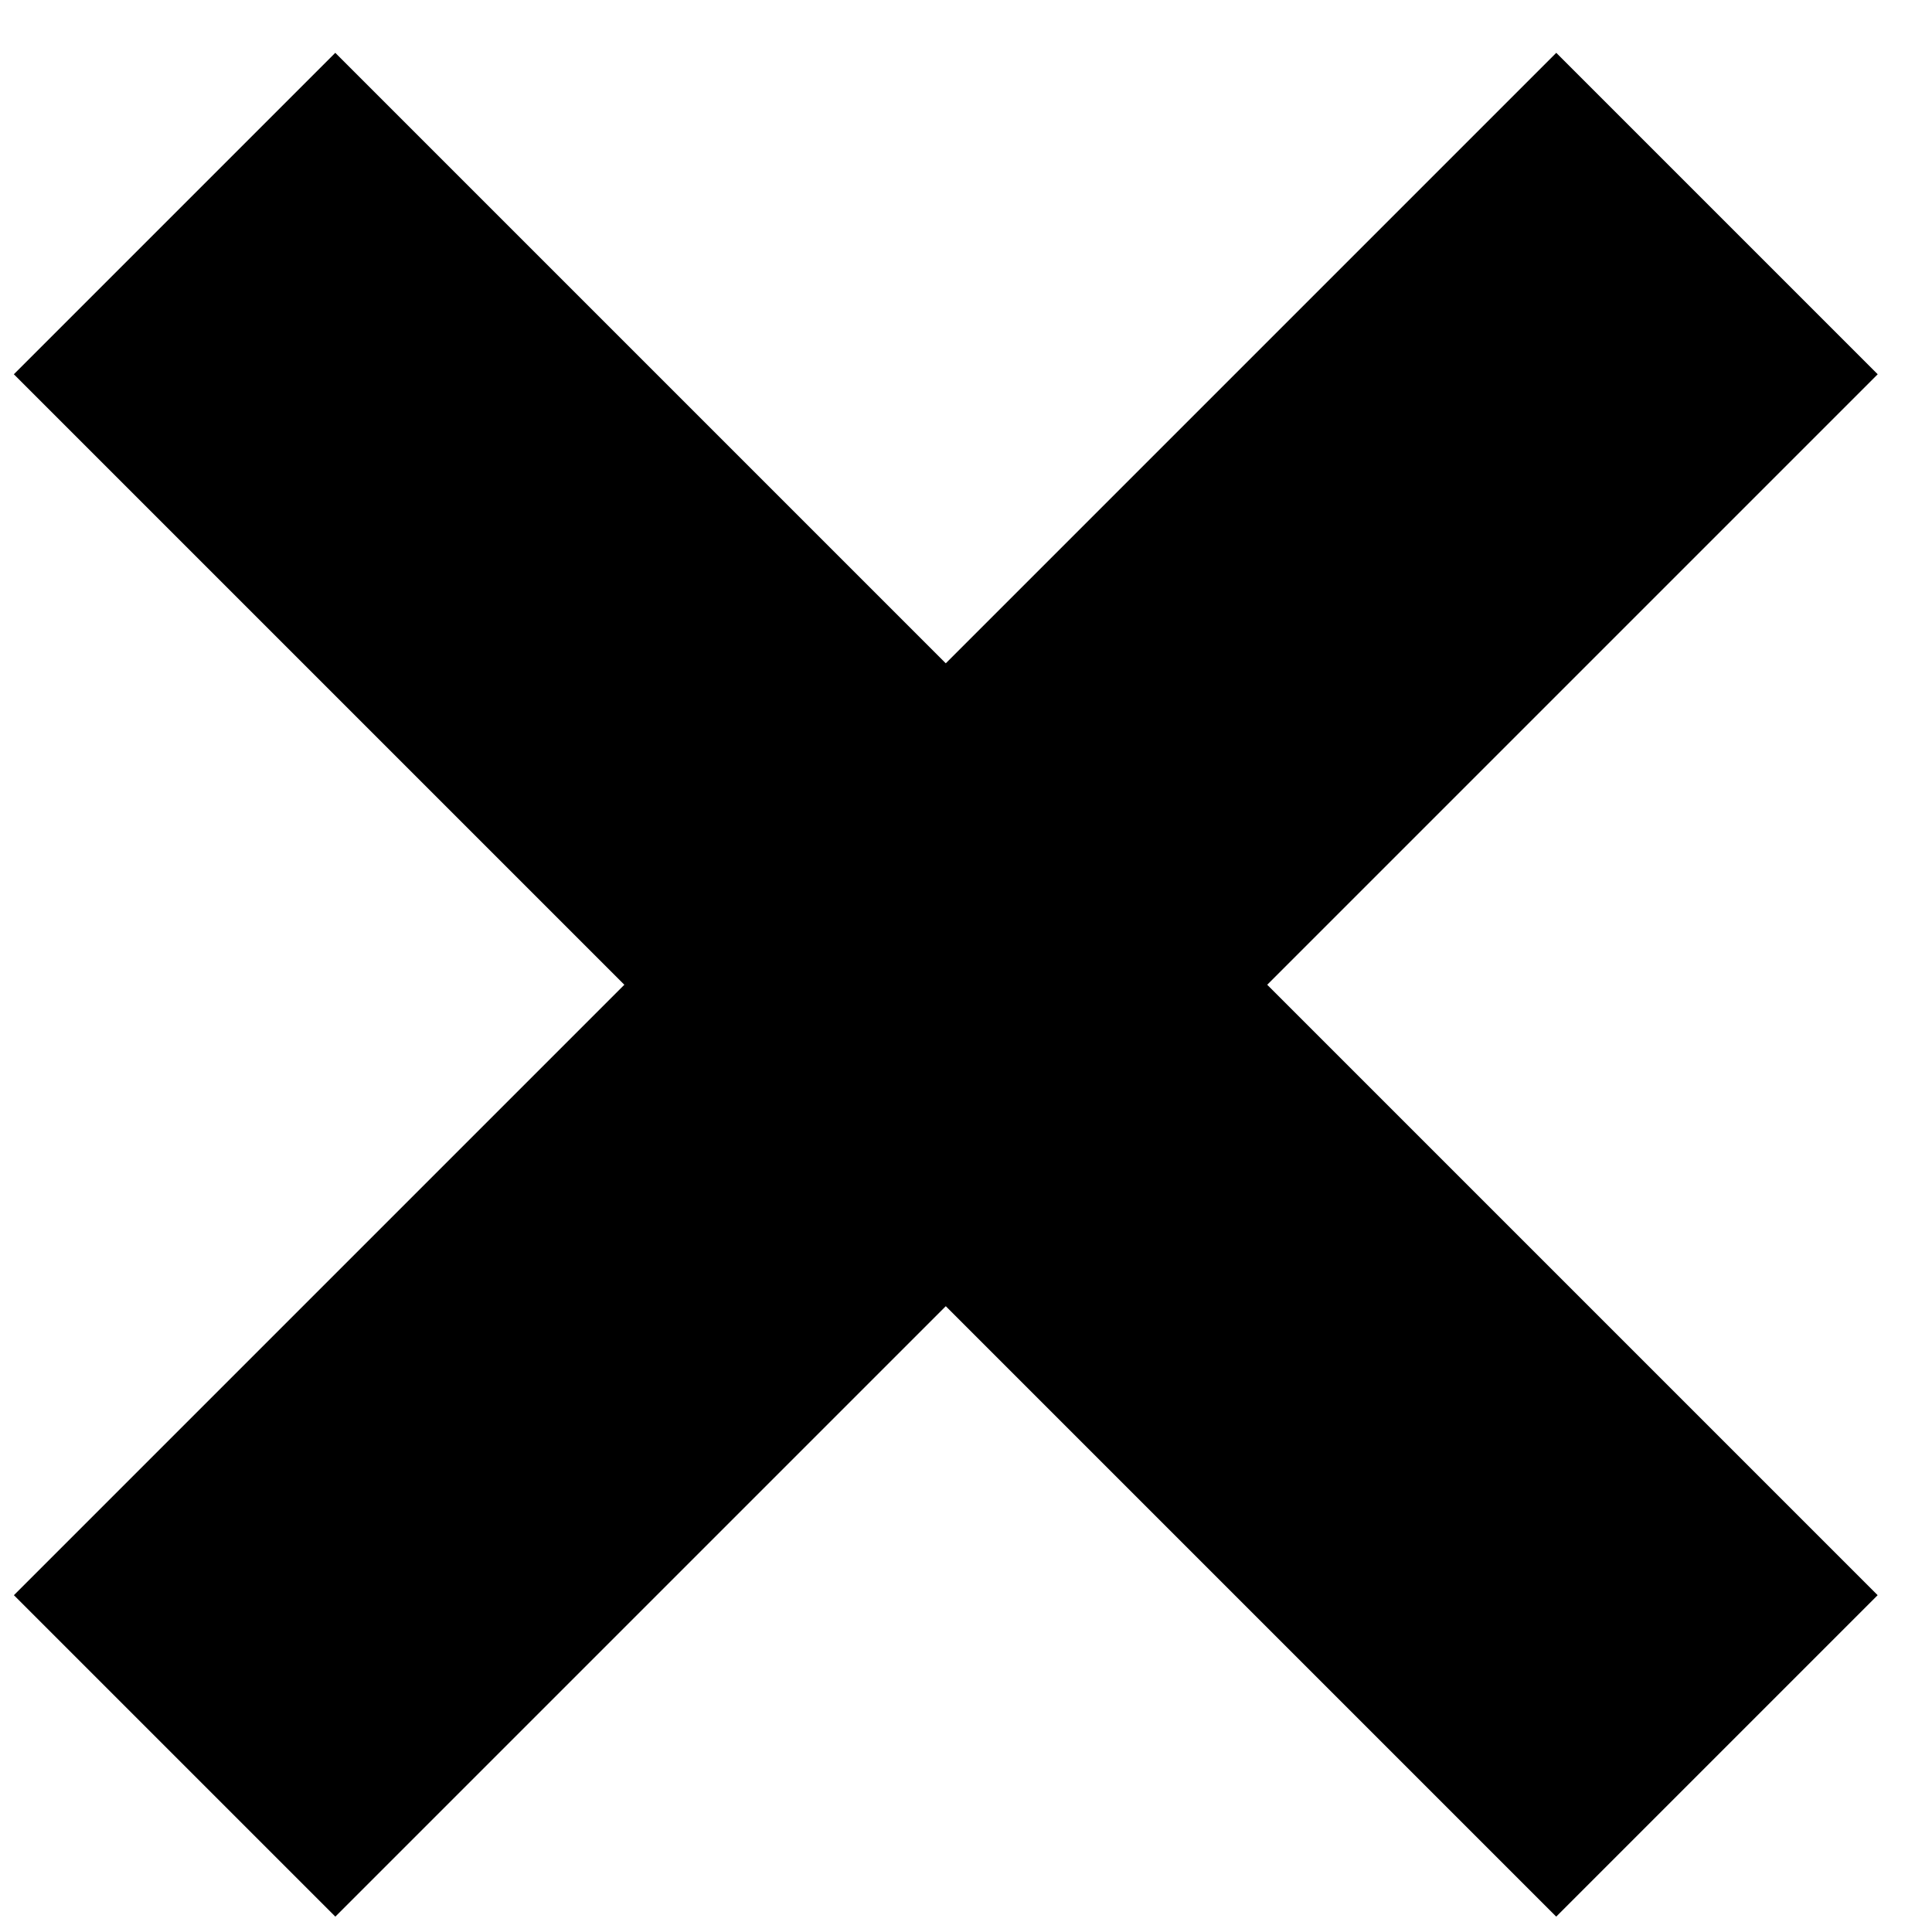
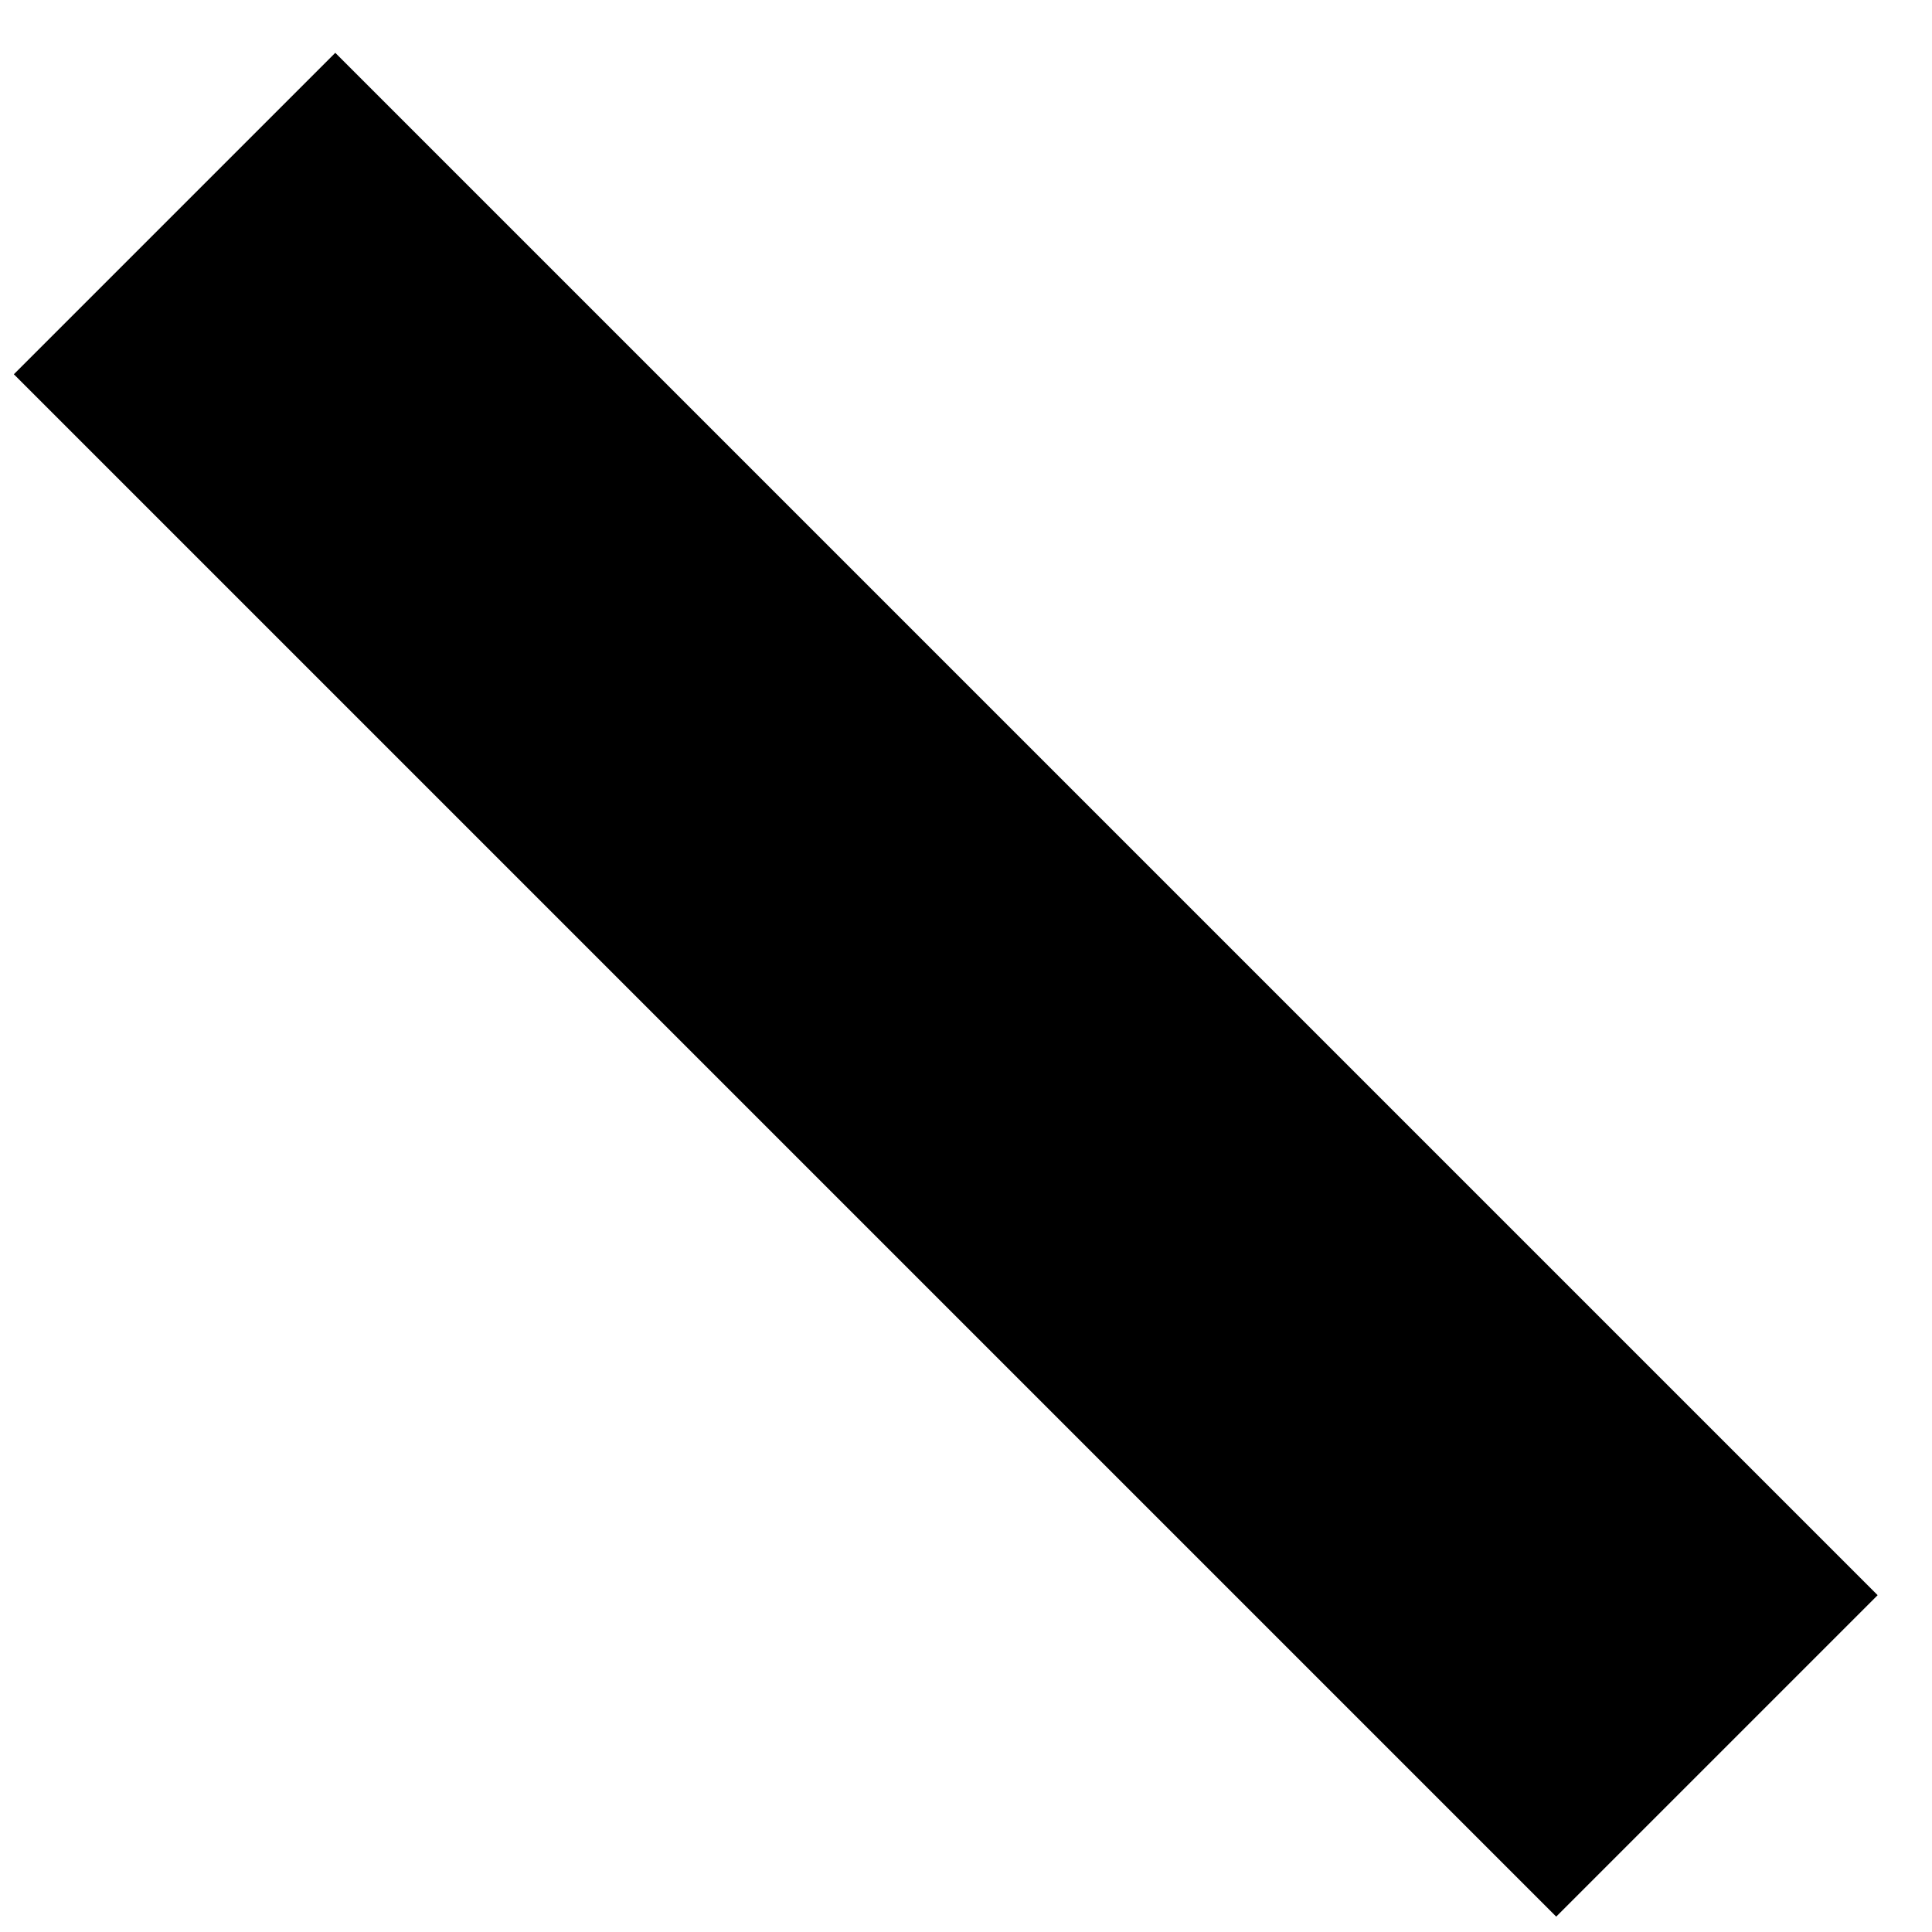
<svg xmlns="http://www.w3.org/2000/svg" width="34" height="34" viewBox="0 0 34 34" fill="none">
  <path d="M3.072 3.758L30.215 30.901" stroke="black" stroke-width="8" />
-   <path d="M30.216 3.758L3.073 30.901" stroke="black" stroke-width="8" />
</svg>